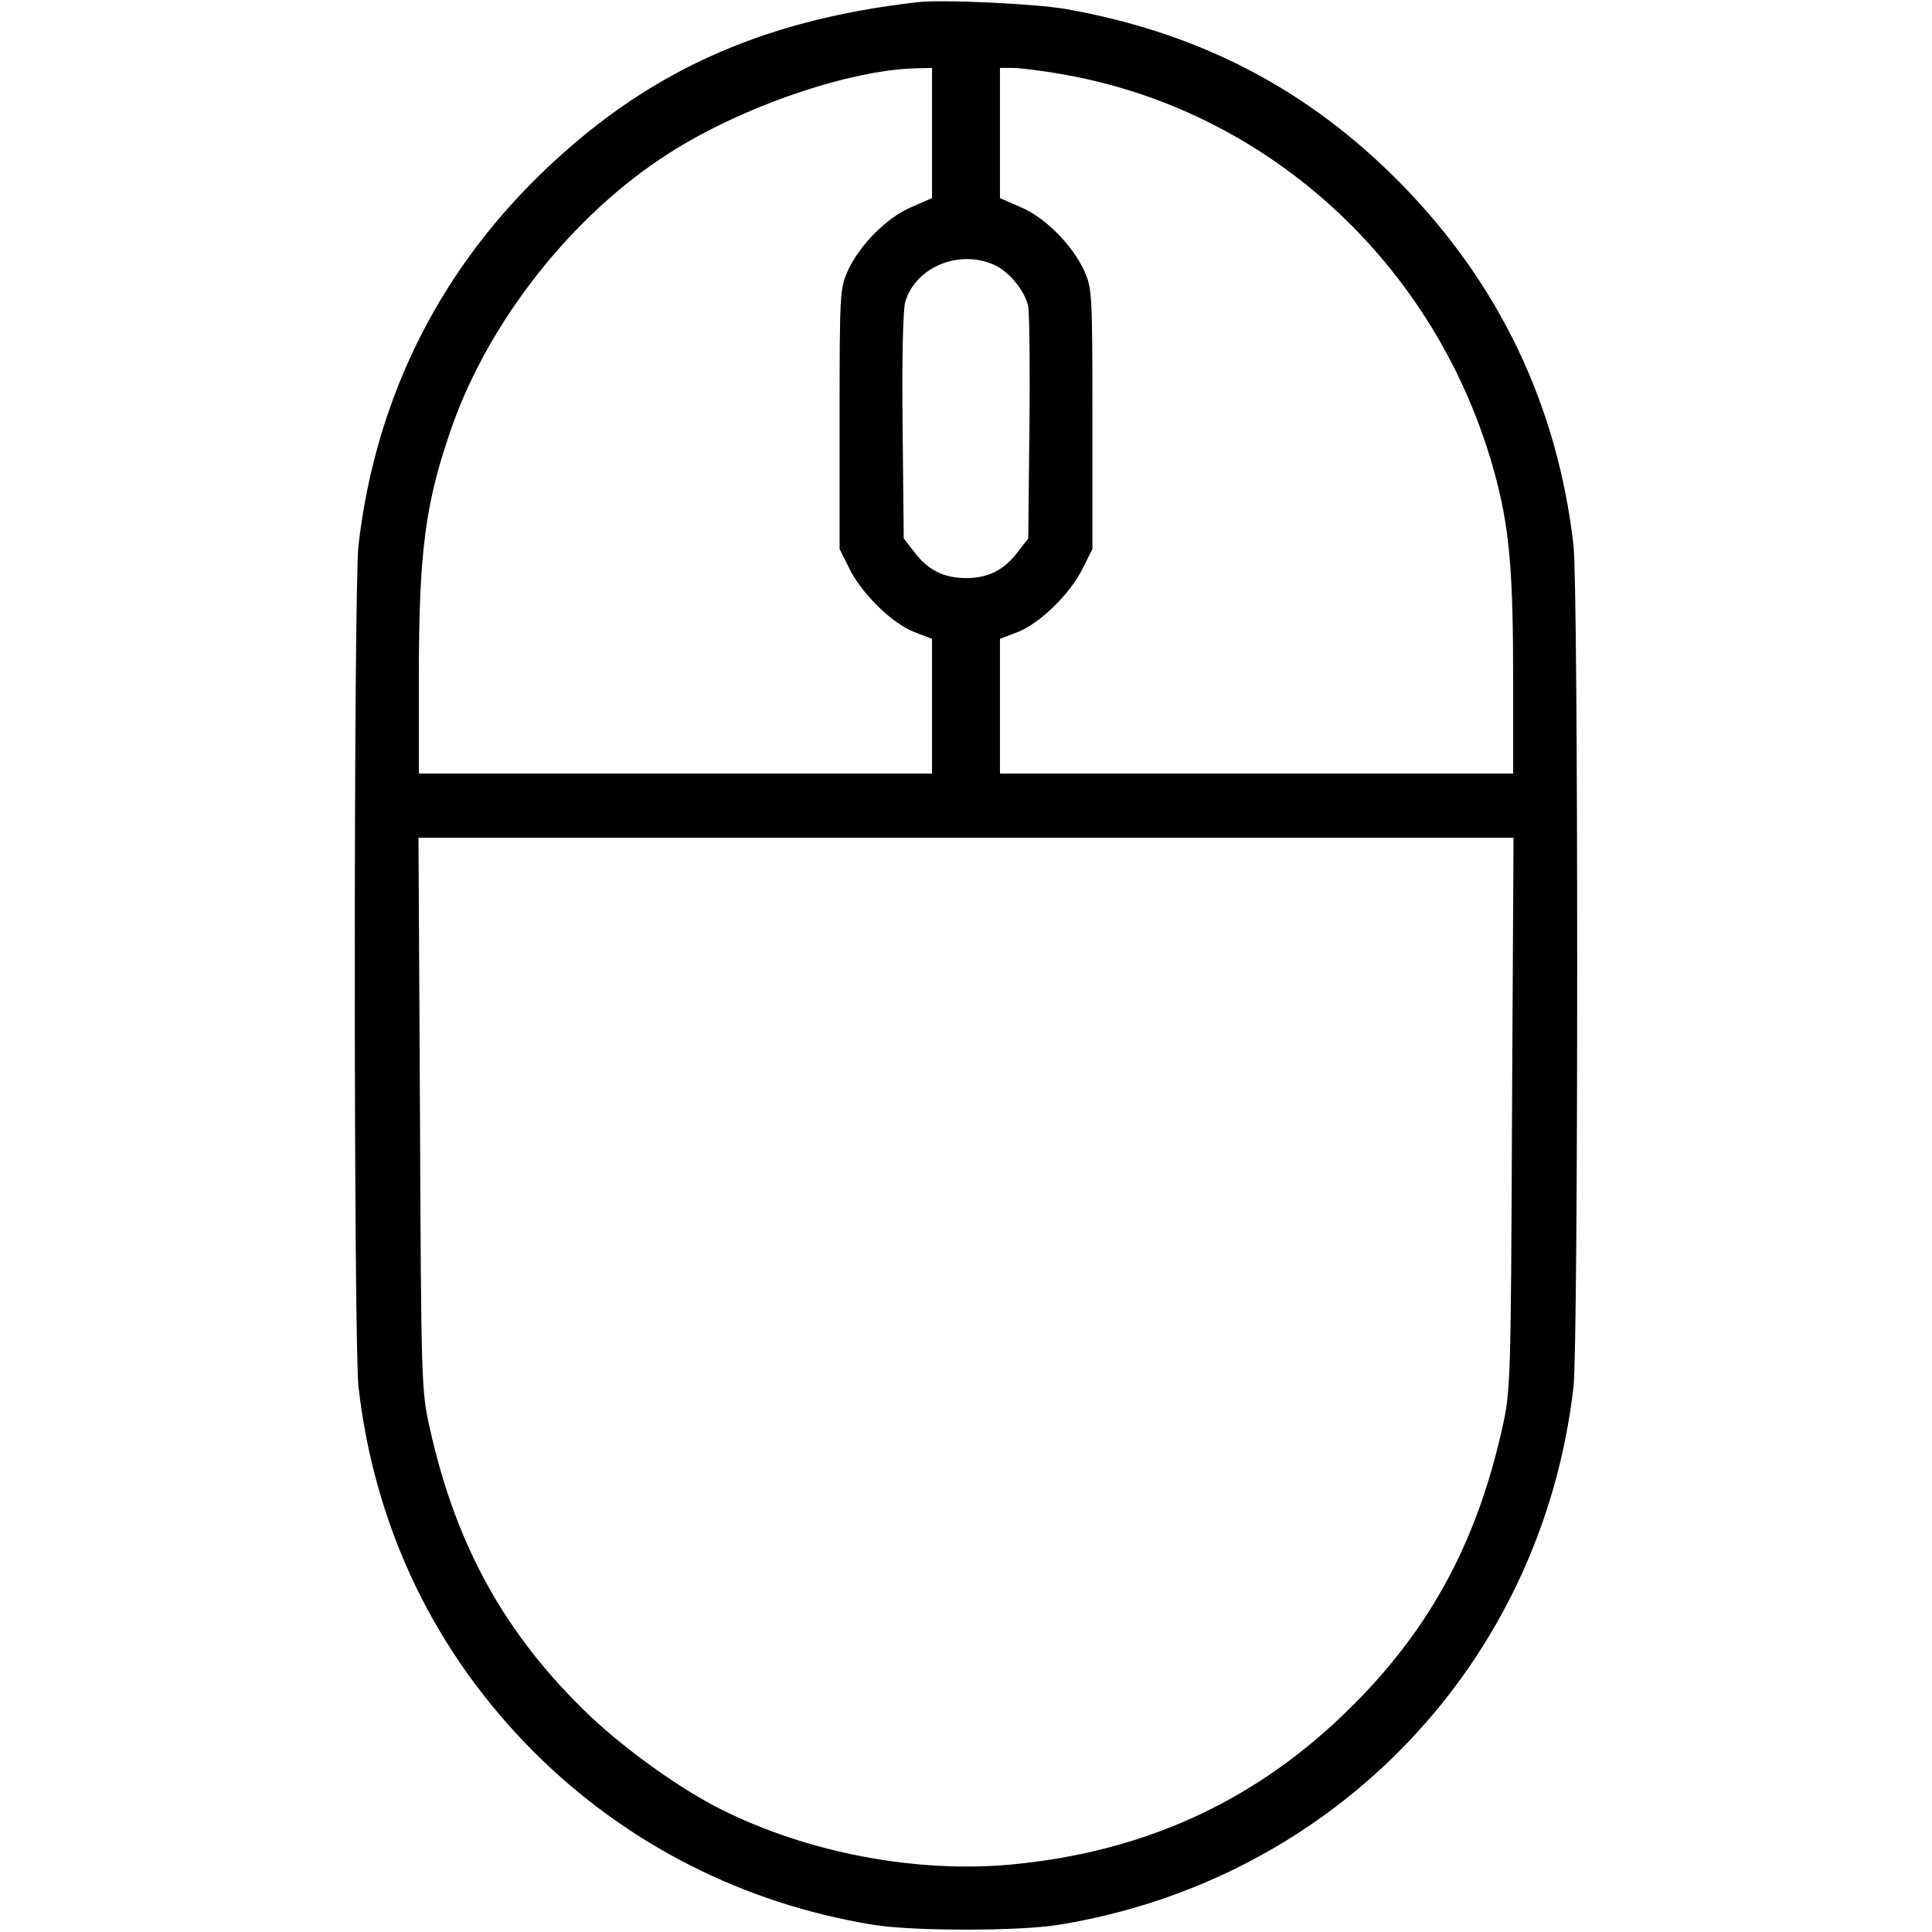
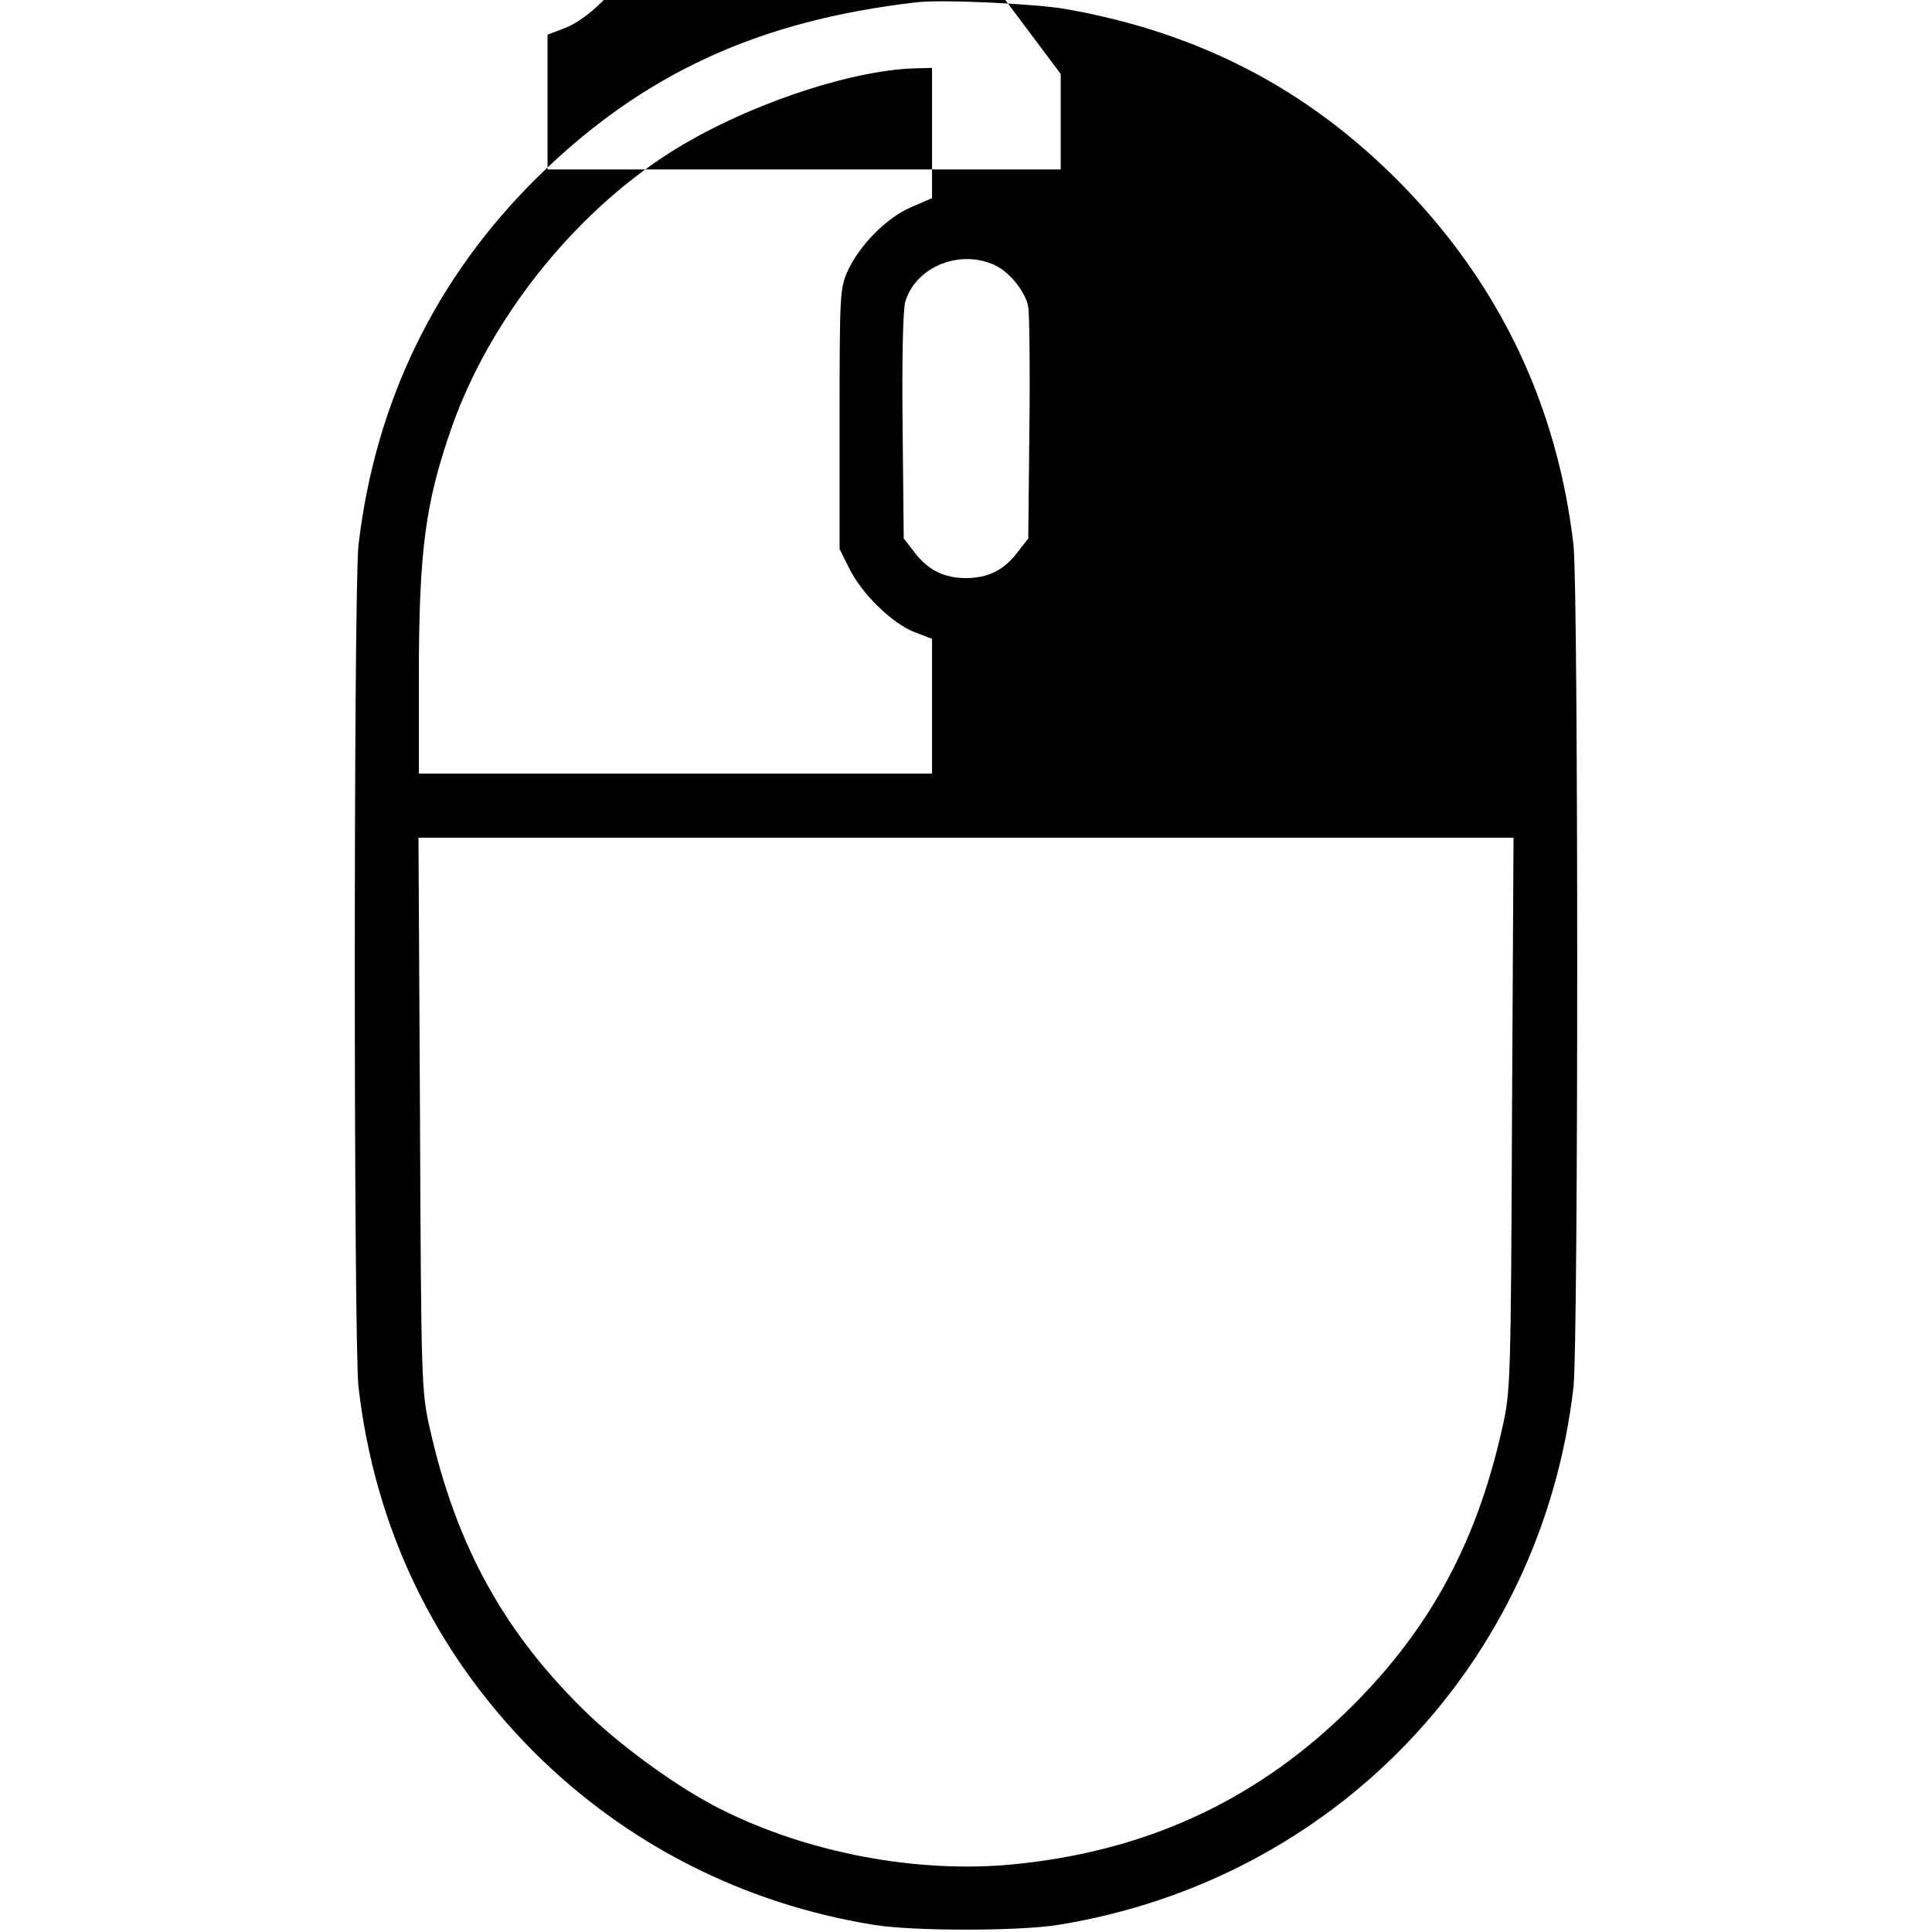
<svg xmlns="http://www.w3.org/2000/svg" version="1.0" width="512pt" height="512pt" viewBox="0 0 512 512" preserveAspectRatio="xMidYMid meet">
  <g transform="translate(0,512) scale(0.1,-0.1)" fill="#000000" stroke="none">
-     <path d="M2430 5114 c-420 -48 -727 -190 -1004 -462 -271 -266 -432 -598 -476 -977 -13 -122 -13 -2108 0 -2230 43 -374 202 -705 466 -969 244 -243 554 -401 899 -457 103 -17 387 -17 490 0 730 118 1281 693 1365 1426 13 122 13 2108 0 2230 -43 371 -196 692 -458 959 -245 249 -532 399 -887 462 -80 14 -329 26 -395 18z m40 -346 l0 -173 -55 -24 c-64 -27 -136 -99 -168 -168 -21 -47 -22 -58 -22 -393 l0 -345 25 -50 c33 -68 114 -147 173 -170 l47 -18 0 -178 0 -179 -680 0 -680 0 0 253 c0 338 17 465 88 667 100 283 321 562 575 724 192 123 478 221 655 225 l42 1 0 -172z m341 156 c562 -96 1016 -523 1158 -1089 32 -129 41 -244 41 -512 l0 -253 -680 0 -680 0 0 179 0 178 47 18 c59 23 140 102 173 170 l25 50 0 345 c0 335 -1 346 -22 393 -32 69 -104 141 -168 168 l-55 24 0 173 0 172 33 0 c19 0 76 -7 128 -16z m-170 -509 c38 -20 77 -70 84 -108 3 -18 5 -163 3 -323 l-3 -291 -28 -36 c-36 -48 -79 -69 -137 -69 -58 0 -101 21 -137 69 l-28 36 -3 296 c-2 185 1 309 7 331 28 95 149 142 242 95z m1366 -2247 c-3 -717 -4 -735 -26 -833 -70 -314 -201 -549 -424 -762 -243 -232 -530 -361 -875 -394 -254 -24 -543 31 -773 147 -106 53 -251 157 -346 247 -223 213 -354 448 -424 762 -22 98 -23 116 -26 833 l-4 732 1451 0 1451 0 -4 -732z" />
+     <path d="M2430 5114 c-420 -48 -727 -190 -1004 -462 -271 -266 -432 -598 -476 -977 -13 -122 -13 -2108 0 -2230 43 -374 202 -705 466 -969 244 -243 554 -401 899 -457 103 -17 387 -17 490 0 730 118 1281 693 1365 1426 13 122 13 2108 0 2230 -43 371 -196 692 -458 959 -245 249 -532 399 -887 462 -80 14 -329 26 -395 18z m40 -346 l0 -173 -55 -24 c-64 -27 -136 -99 -168 -168 -21 -47 -22 -58 -22 -393 l0 -345 25 -50 c33 -68 114 -147 173 -170 l47 -18 0 -178 0 -179 -680 0 -680 0 0 253 c0 338 17 465 88 667 100 283 321 562 575 724 192 123 478 221 655 225 l42 1 0 -172z m341 156 l0 -253 -680 0 -680 0 0 179 0 178 47 18 c59 23 140 102 173 170 l25 50 0 345 c0 335 -1 346 -22 393 -32 69 -104 141 -168 168 l-55 24 0 173 0 172 33 0 c19 0 76 -7 128 -16z m-170 -509 c38 -20 77 -70 84 -108 3 -18 5 -163 3 -323 l-3 -291 -28 -36 c-36 -48 -79 -69 -137 -69 -58 0 -101 21 -137 69 l-28 36 -3 296 c-2 185 1 309 7 331 28 95 149 142 242 95z m1366 -2247 c-3 -717 -4 -735 -26 -833 -70 -314 -201 -549 -424 -762 -243 -232 -530 -361 -875 -394 -254 -24 -543 31 -773 147 -106 53 -251 157 -346 247 -223 213 -354 448 -424 762 -22 98 -23 116 -26 833 l-4 732 1451 0 1451 0 -4 -732z" />
  </g>
</svg>